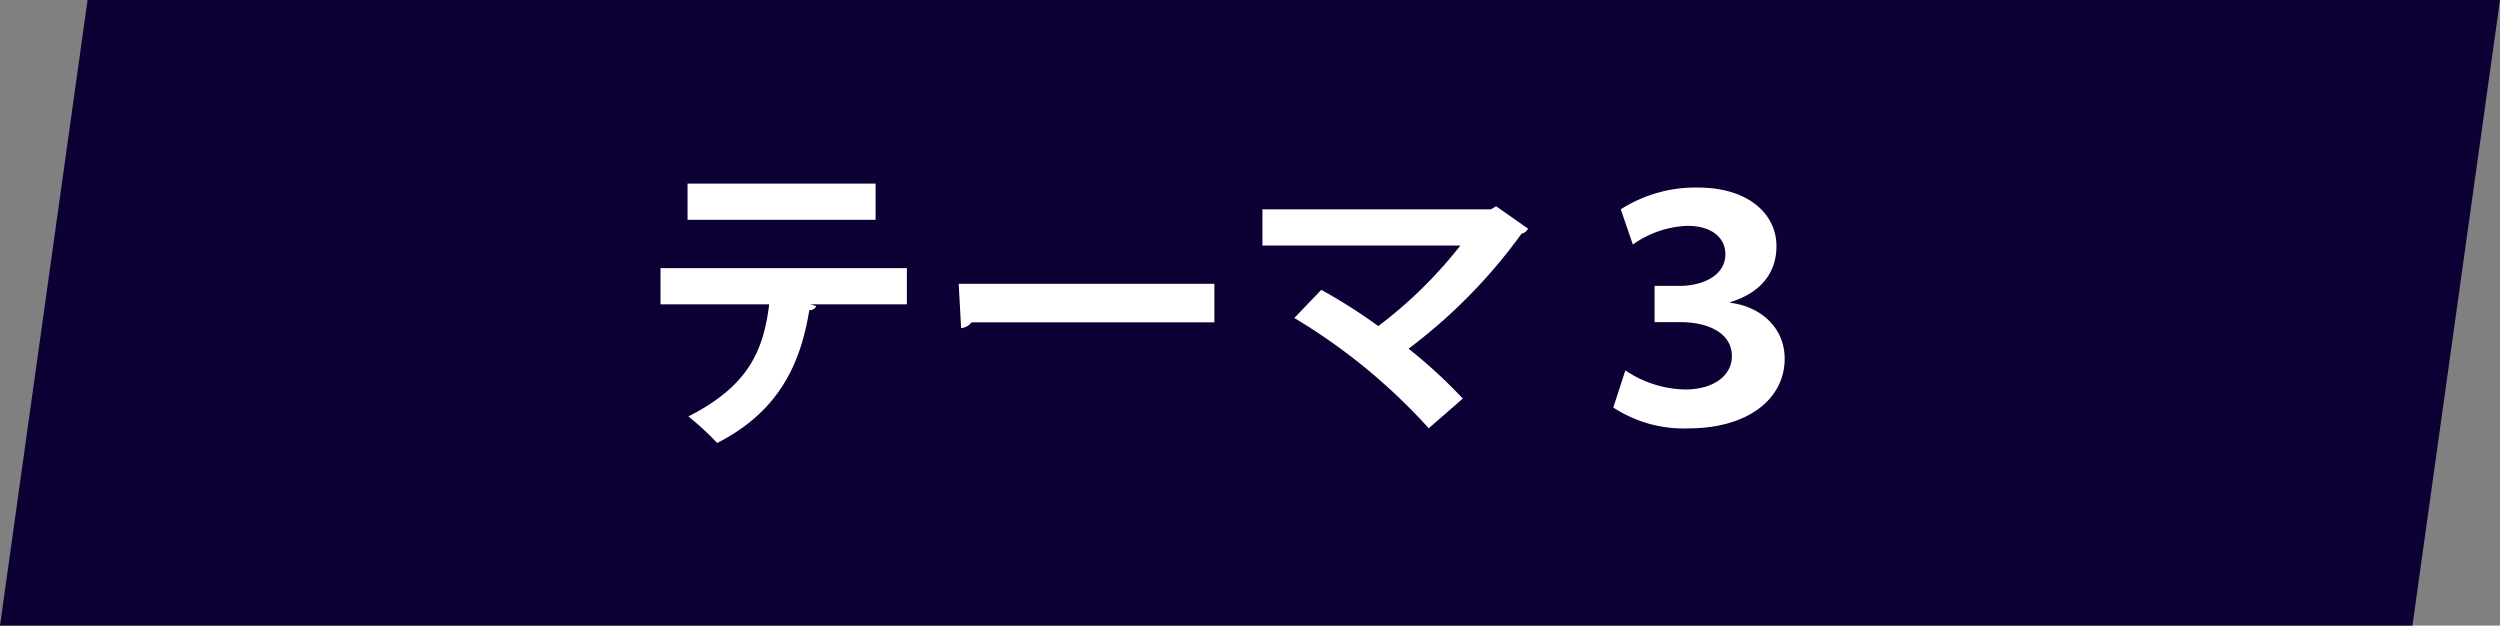
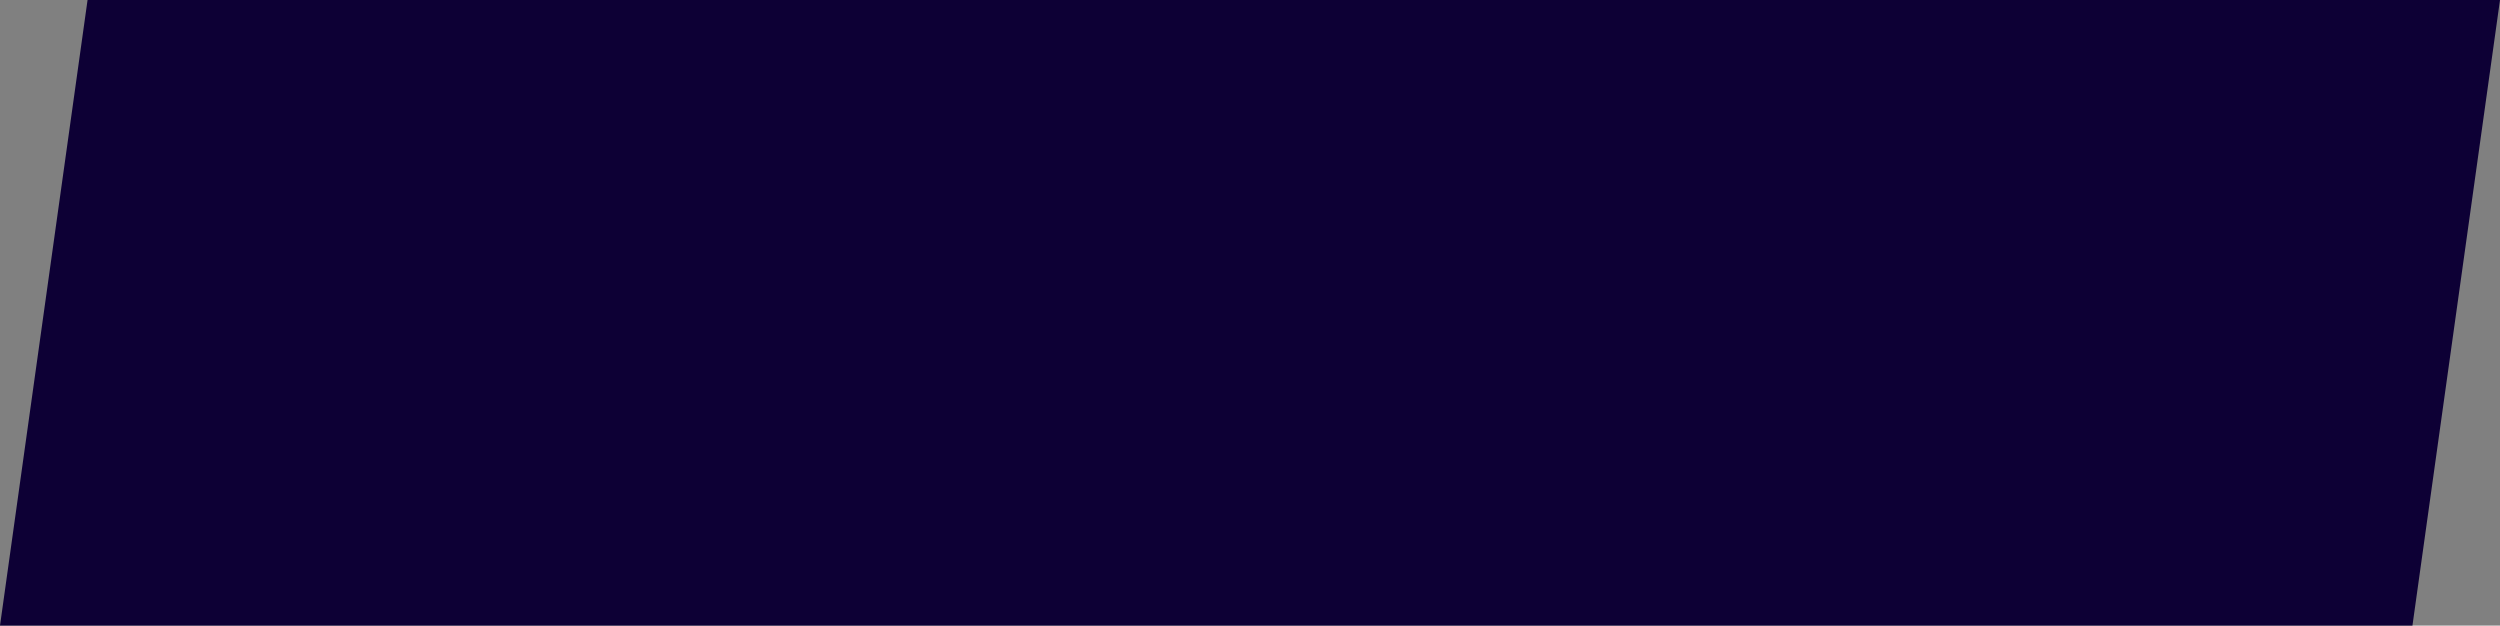
<svg xmlns="http://www.w3.org/2000/svg" viewBox="0 0 207 51.8">
  <rect x="0" y="0" width="207" height="51.8" fill="#808080" stroke="none" />
  <defs>
    <style>.cls-1{fill:#0d0035;}.cls-2{fill:#fff;}</style>
  </defs>
  <g id="レイヤー_2" data-name="レイヤー 2">
    <g id="image">
      <polygon class="cls-1" points="199.75 51.8 0 51.8 7.25 0 207 0 199.75 51.8" />
-       <path class="cls-2" d="M75.09,25.2l-8,0,.5.15a.59.59,0,0,1-.58.33c-.68,4.16-2.31,8.29-7.63,11A23.23,23.23,0,0,0,57,34.48c5-2.54,6.21-5.46,6.69-9.28h-9v-3H75.09Zm-2.59-7H56.93v-3H72.5Z" />
-       <path class="cls-2" d="M79.38,23.5h21.17v3.19H80.44a1.2,1.2,0,0,1-.86.48Z" />
-       <path class="cls-2" d="M126.52,18.93a.72.72,0,0,1-.53.41,44.32,44.32,0,0,1-9.36,9.53A42.27,42.27,0,0,1,121.12,33l-2.82,2.46a48.65,48.65,0,0,0-11.13-9.13L109.4,24a44.4,44.4,0,0,1,4.72,3,36.59,36.59,0,0,0,6.8-6.67H104.53v-3h18.92l.43-.25Z" />
-       <path class="cls-2" d="M134.2,17.33a11.51,11.51,0,0,1,6.39-1.8c4.16,0,6.5,2.18,6.5,4.85,0,2.13-1.2,3.83-3.83,4.64v.05c2.46.3,4.51,2,4.51,4.64,0,3.25-2.94,5.76-8,5.76a10.59,10.59,0,0,1-6.19-1.73l1-3.07a9.17,9.17,0,0,0,4.92,1.58c2.59,0,3.9-1.3,3.9-2.74,0-2.06-2.15-2.84-4.31-2.84H137v-3h2.11c1.75,0,3.75-.78,3.75-2.63,0-1.3-1.06-2.34-3.14-2.34a8.27,8.27,0,0,0-4.52,1.55Z" />
    </g>
  </g>
</svg>